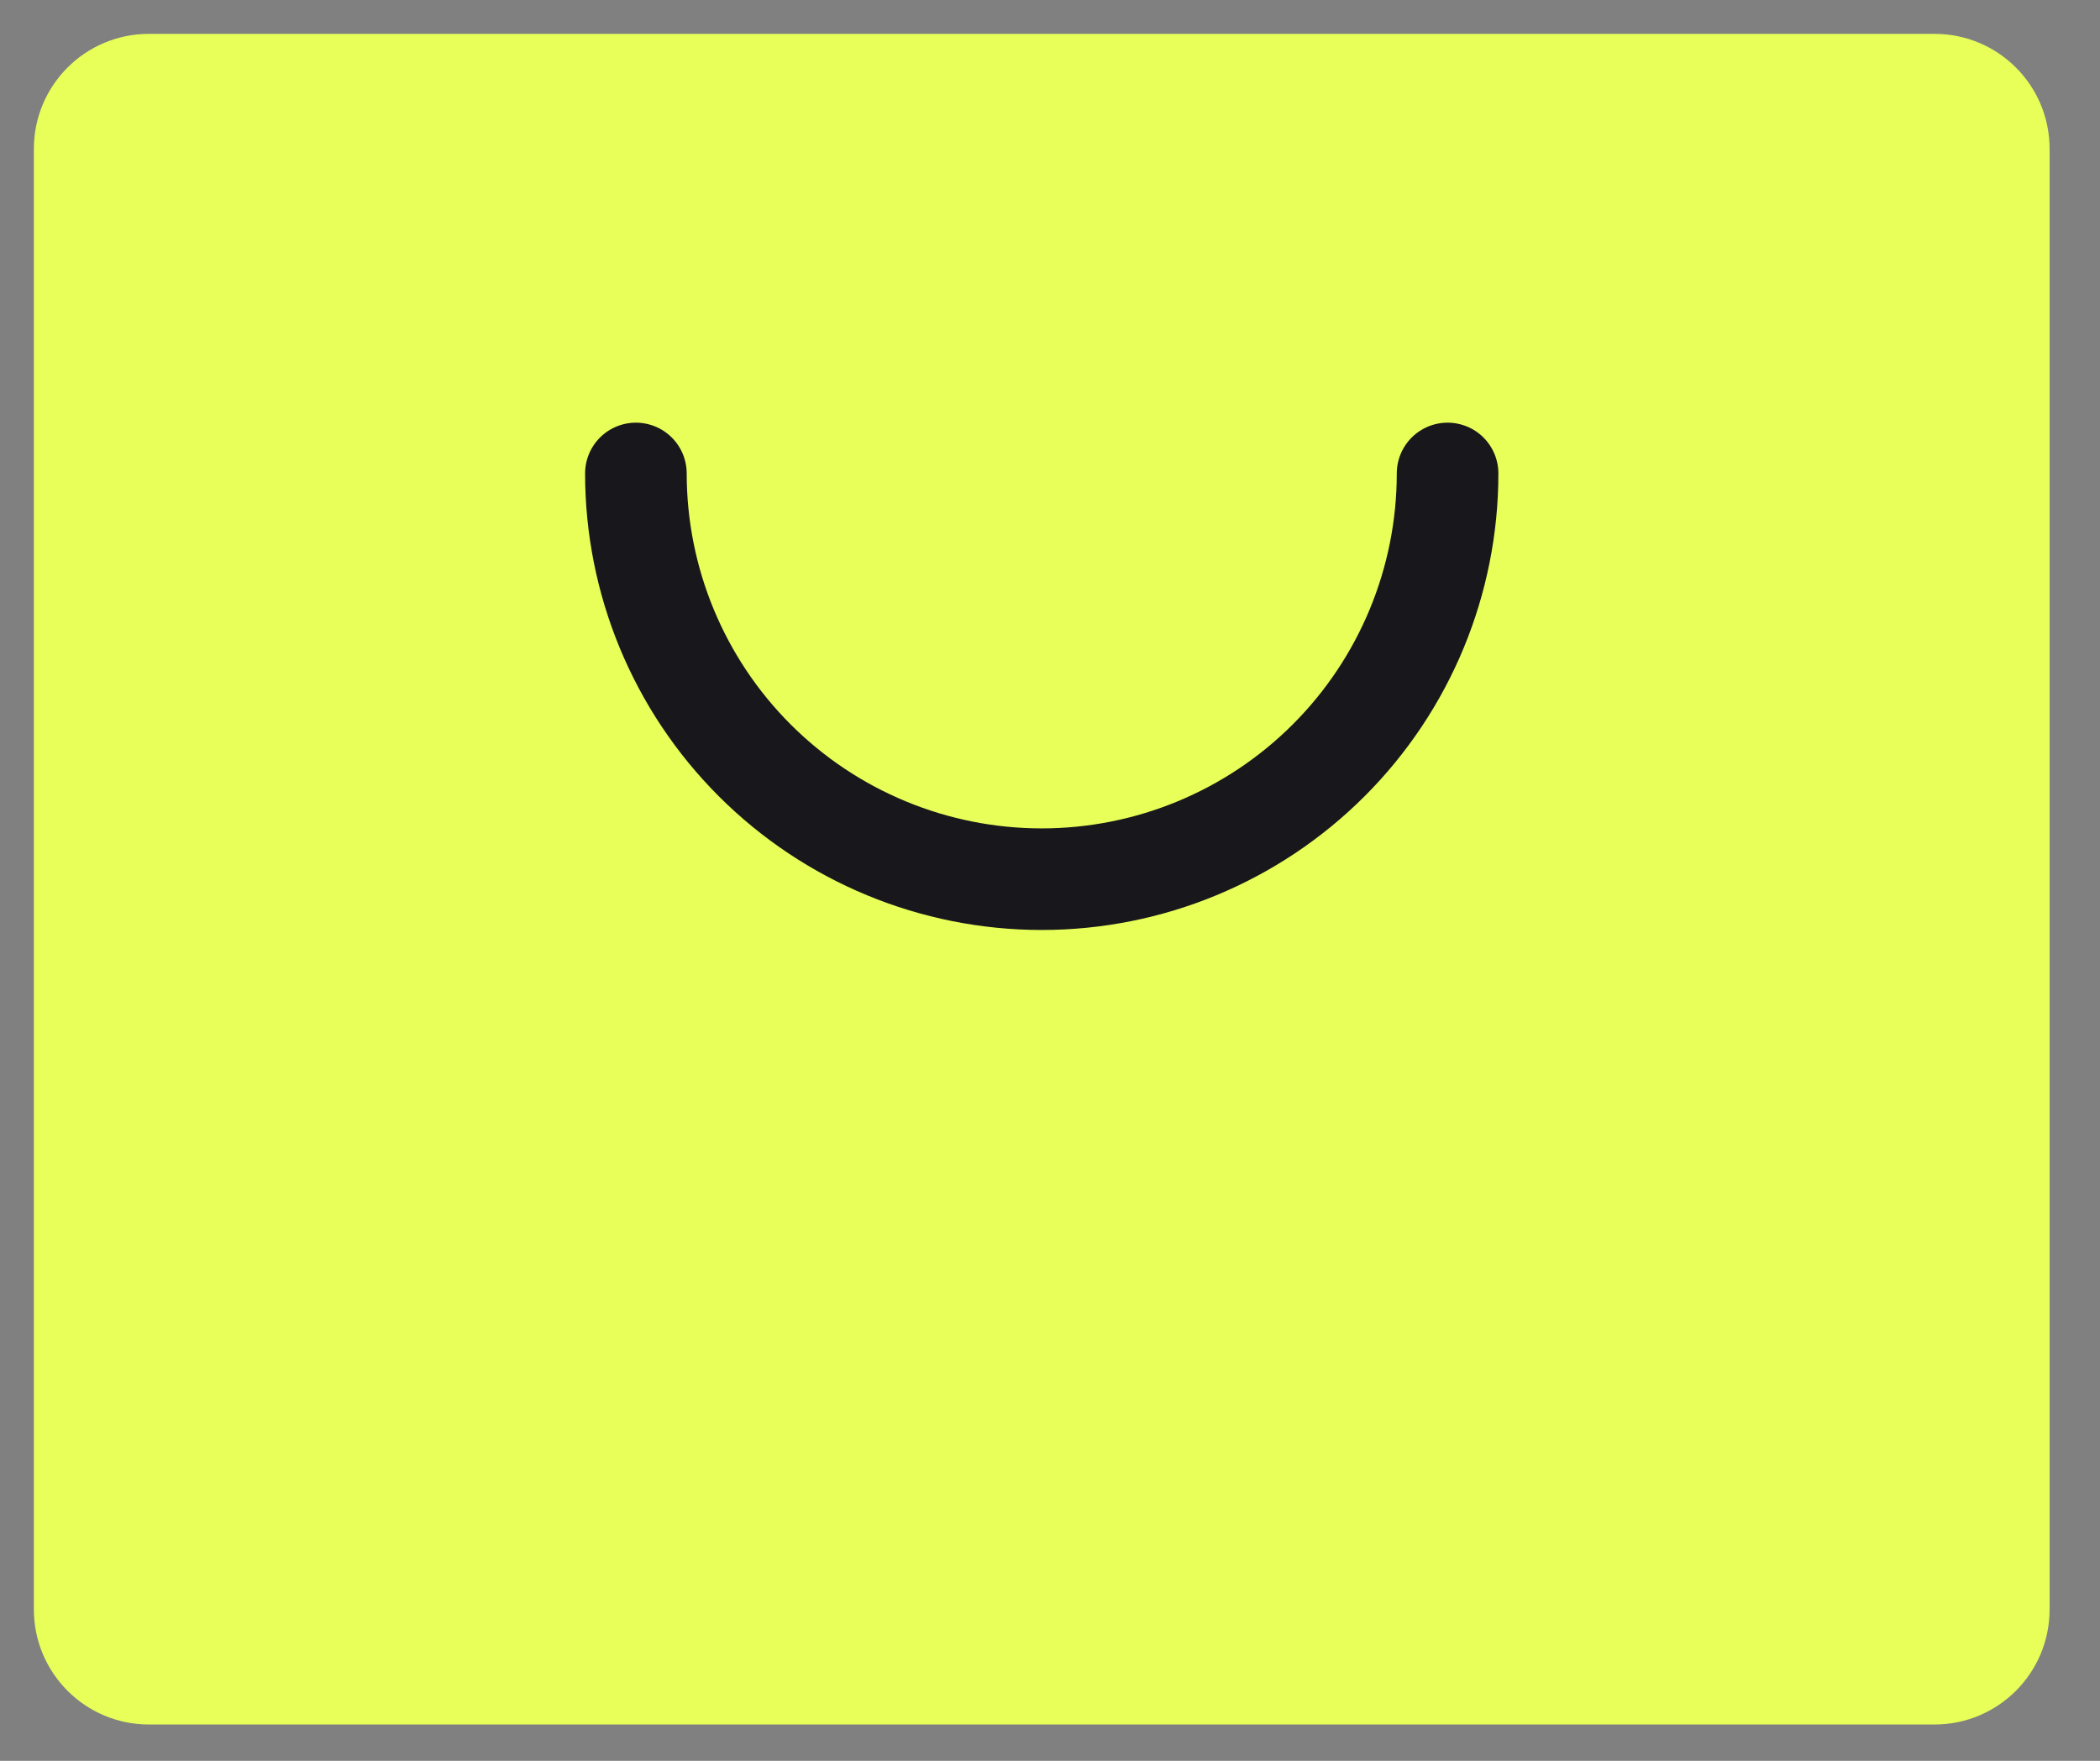
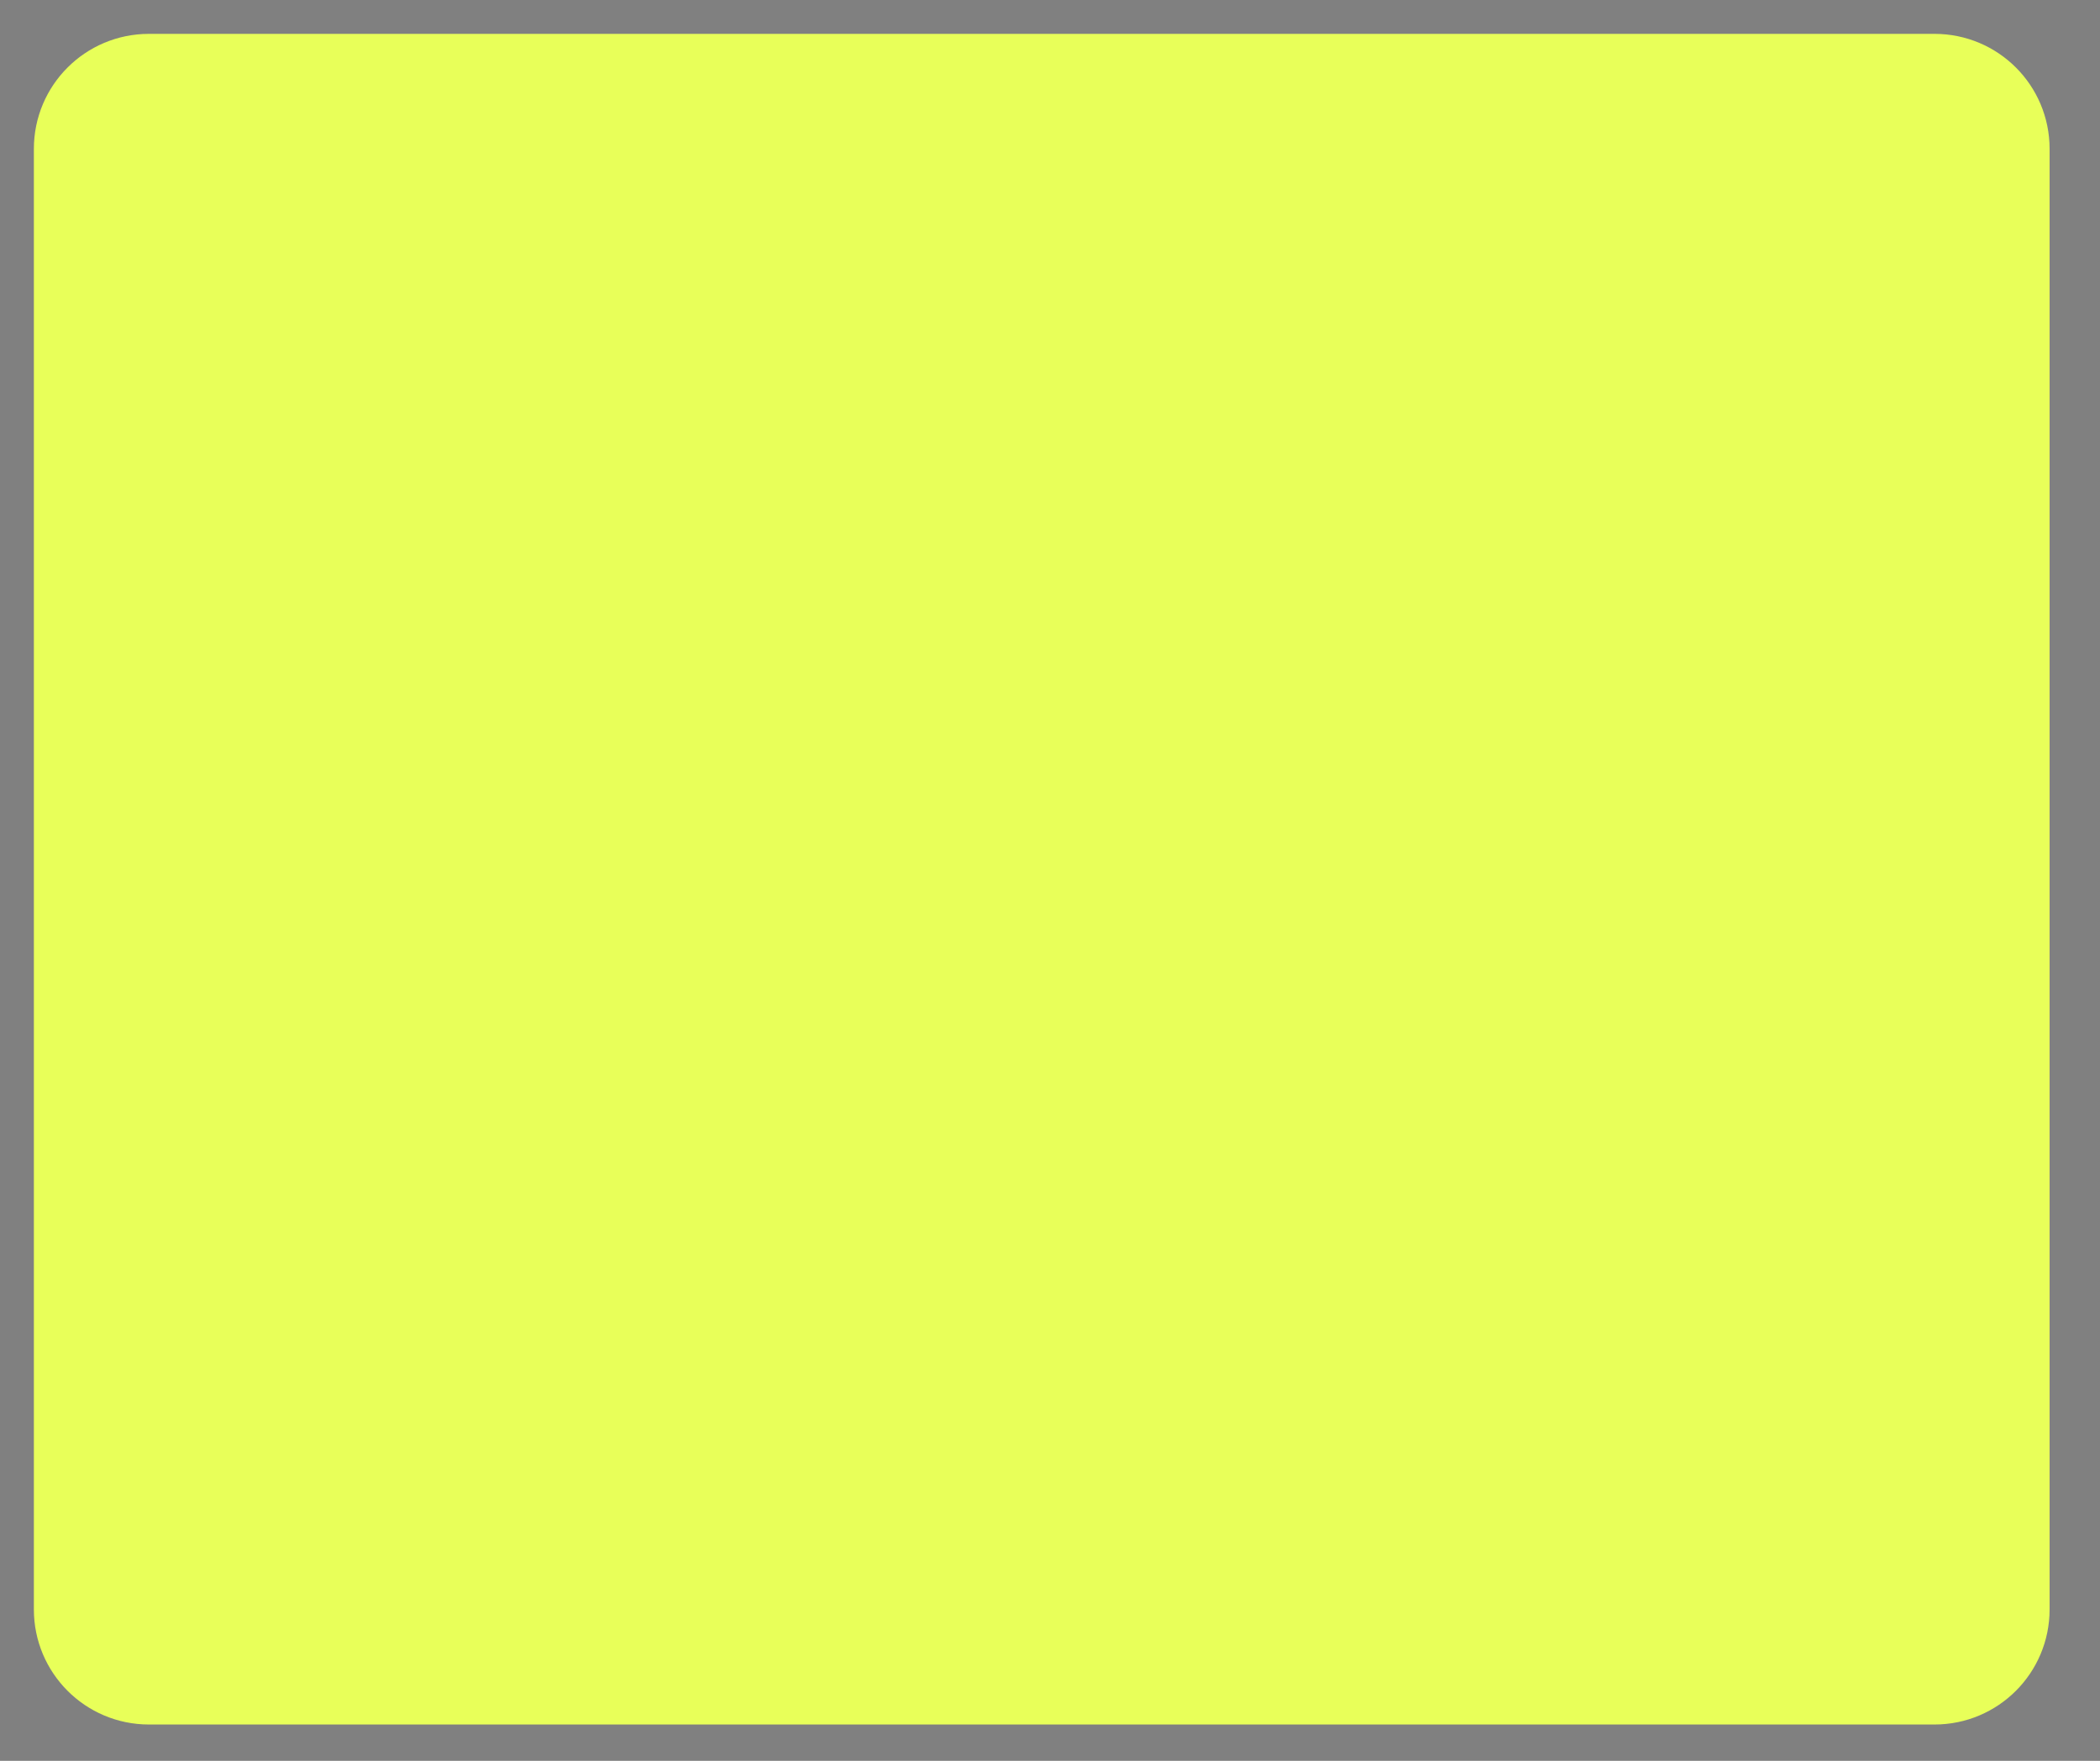
<svg xmlns="http://www.w3.org/2000/svg" width="31" height="26" viewBox="0 0 31 26" fill="none">
  <rect x="0" y="0" width="31" height="26" fill="#808080" stroke="none" />
  <path d="M28.558 1H2.198C1.536 1 1 1.536 1 2.198V23.765C1 24.427 1.536 24.964 2.198 24.964H28.558C29.22 24.964 29.756 24.427 29.756 23.765V2.198C29.756 1.536 29.22 1 28.558 1Z" fill="#E8FF59" stroke="#E8FF59" stroke-linecap="round" stroke-linejoin="round" />
-   <path d="M21.369 6.991C21.369 8.58 20.737 10.104 19.614 11.227C18.49 12.351 16.966 12.982 15.378 12.982C13.789 12.982 12.265 12.351 11.141 11.227C10.018 10.104 9.387 8.58 9.387 6.991" stroke="#18181C" stroke-width="1.5" stroke-linecap="round" stroke-linejoin="round" />
</svg>